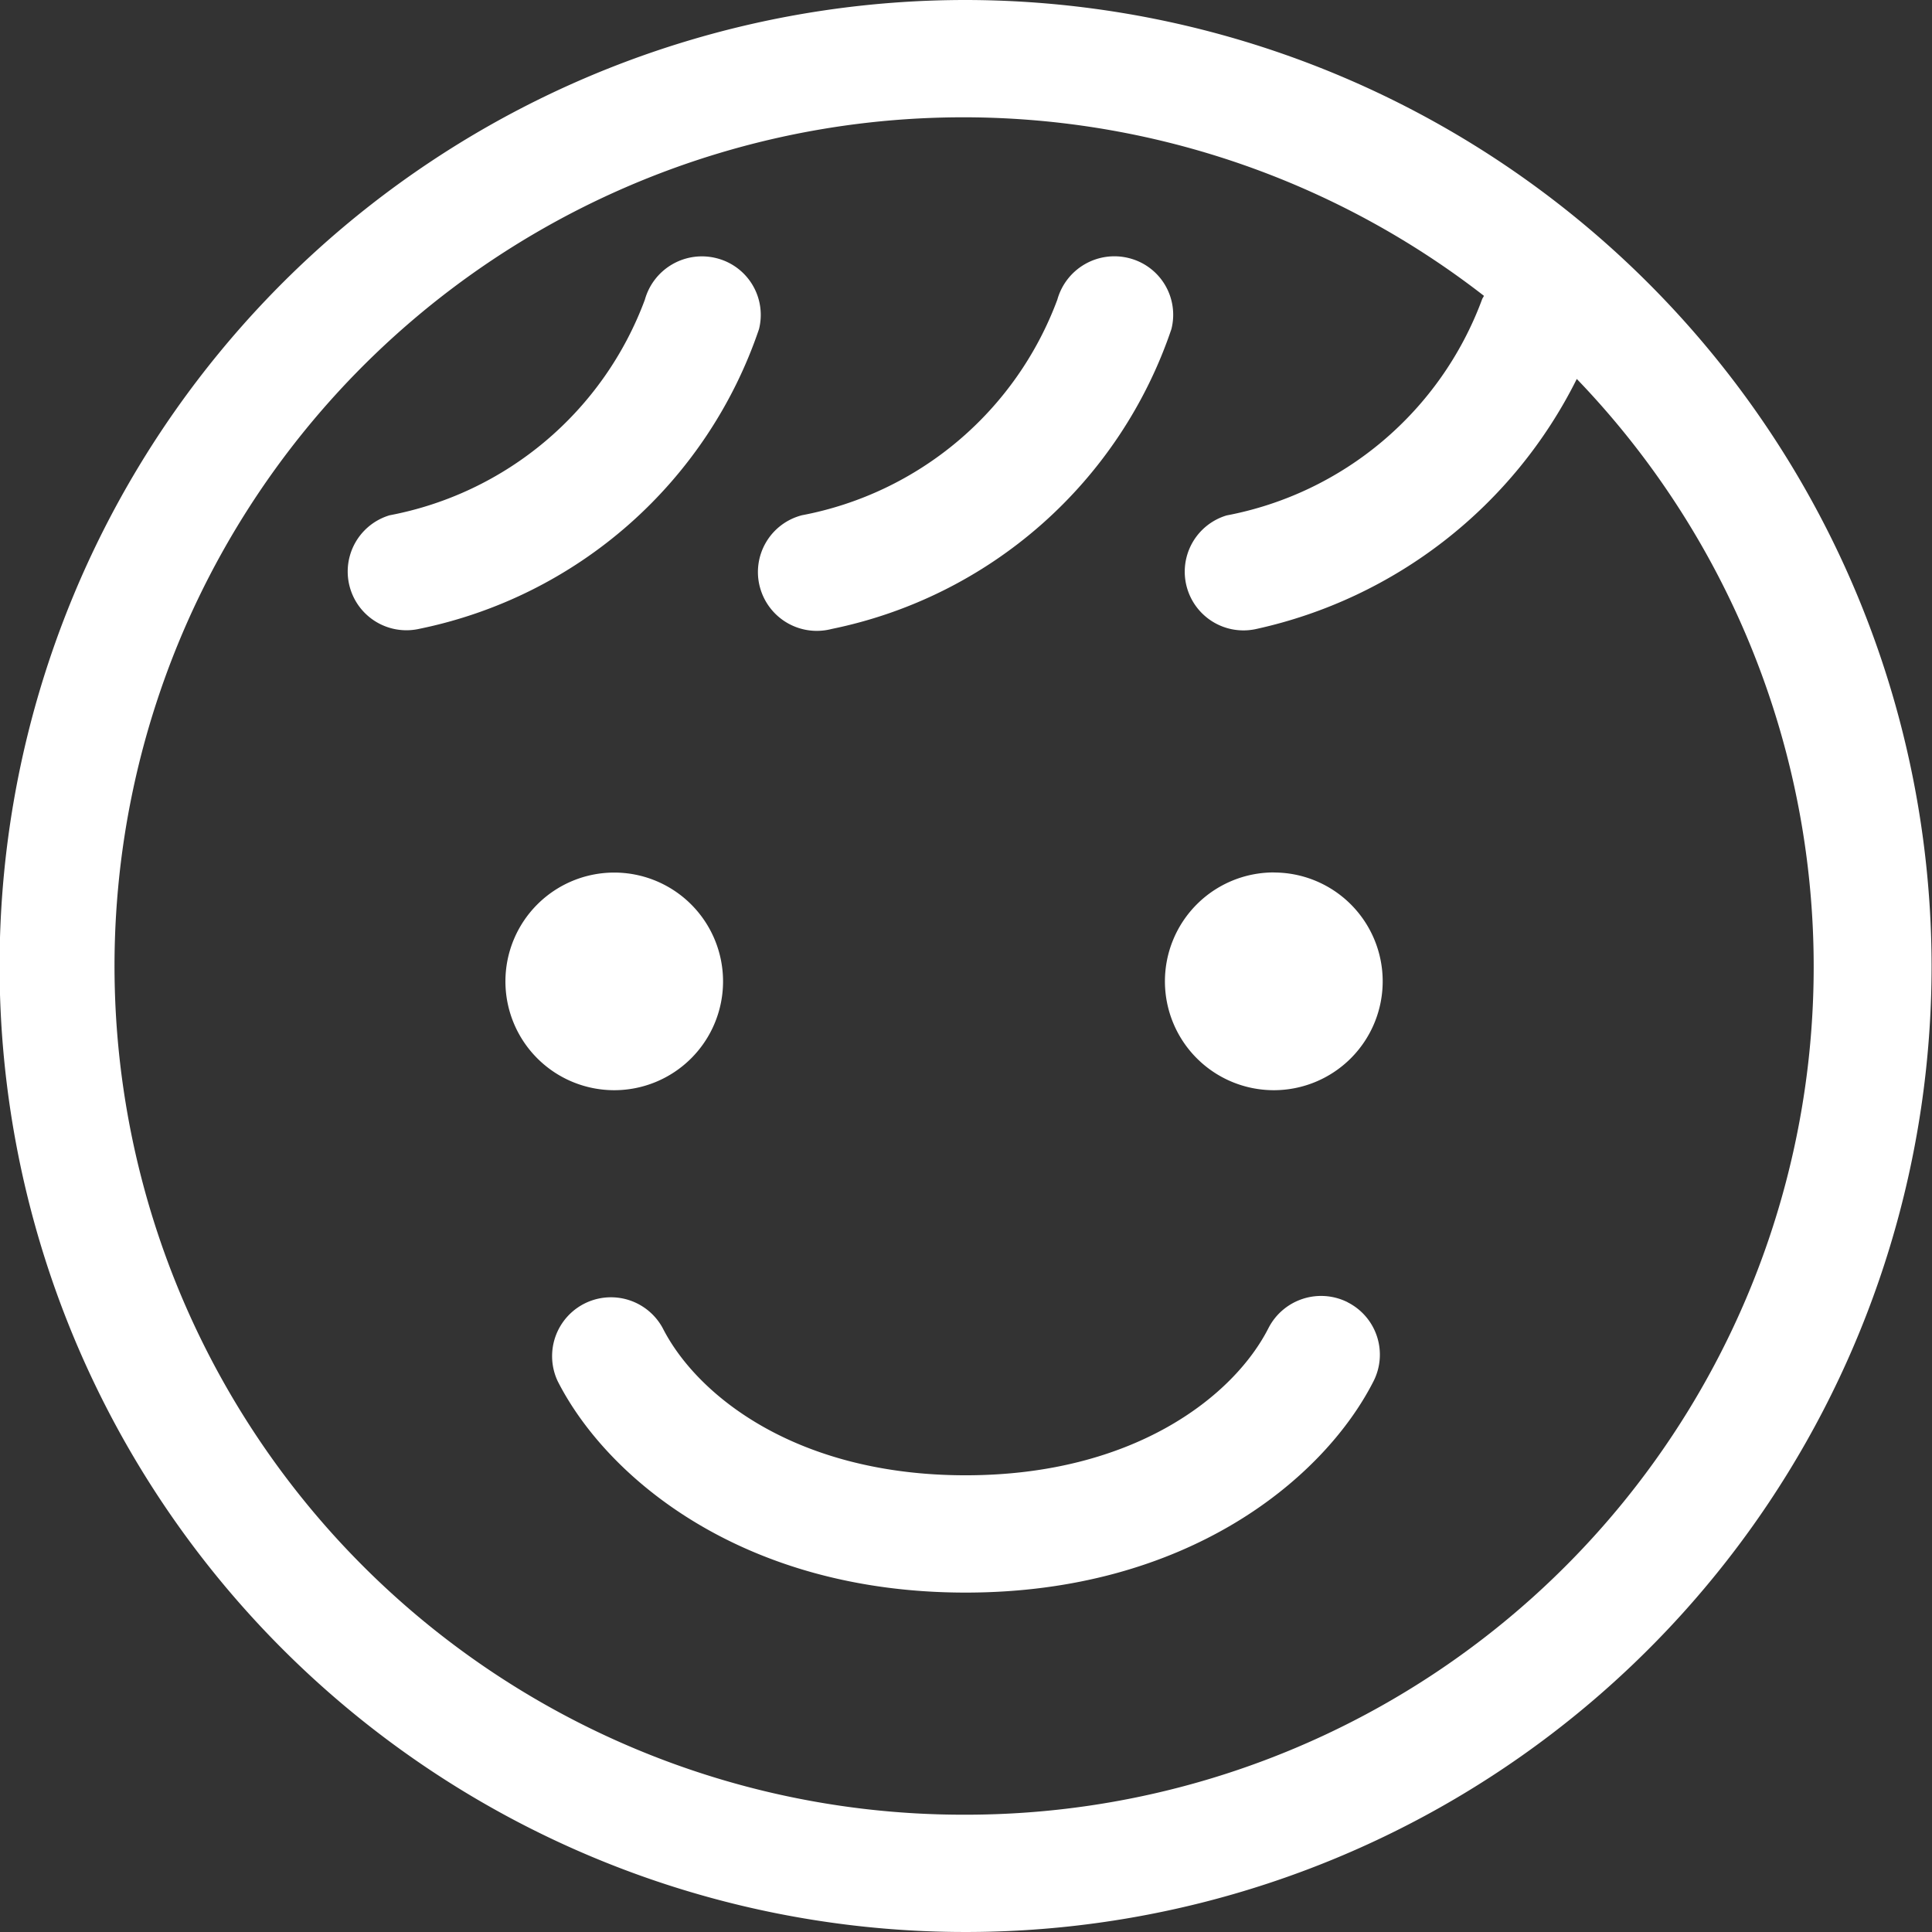
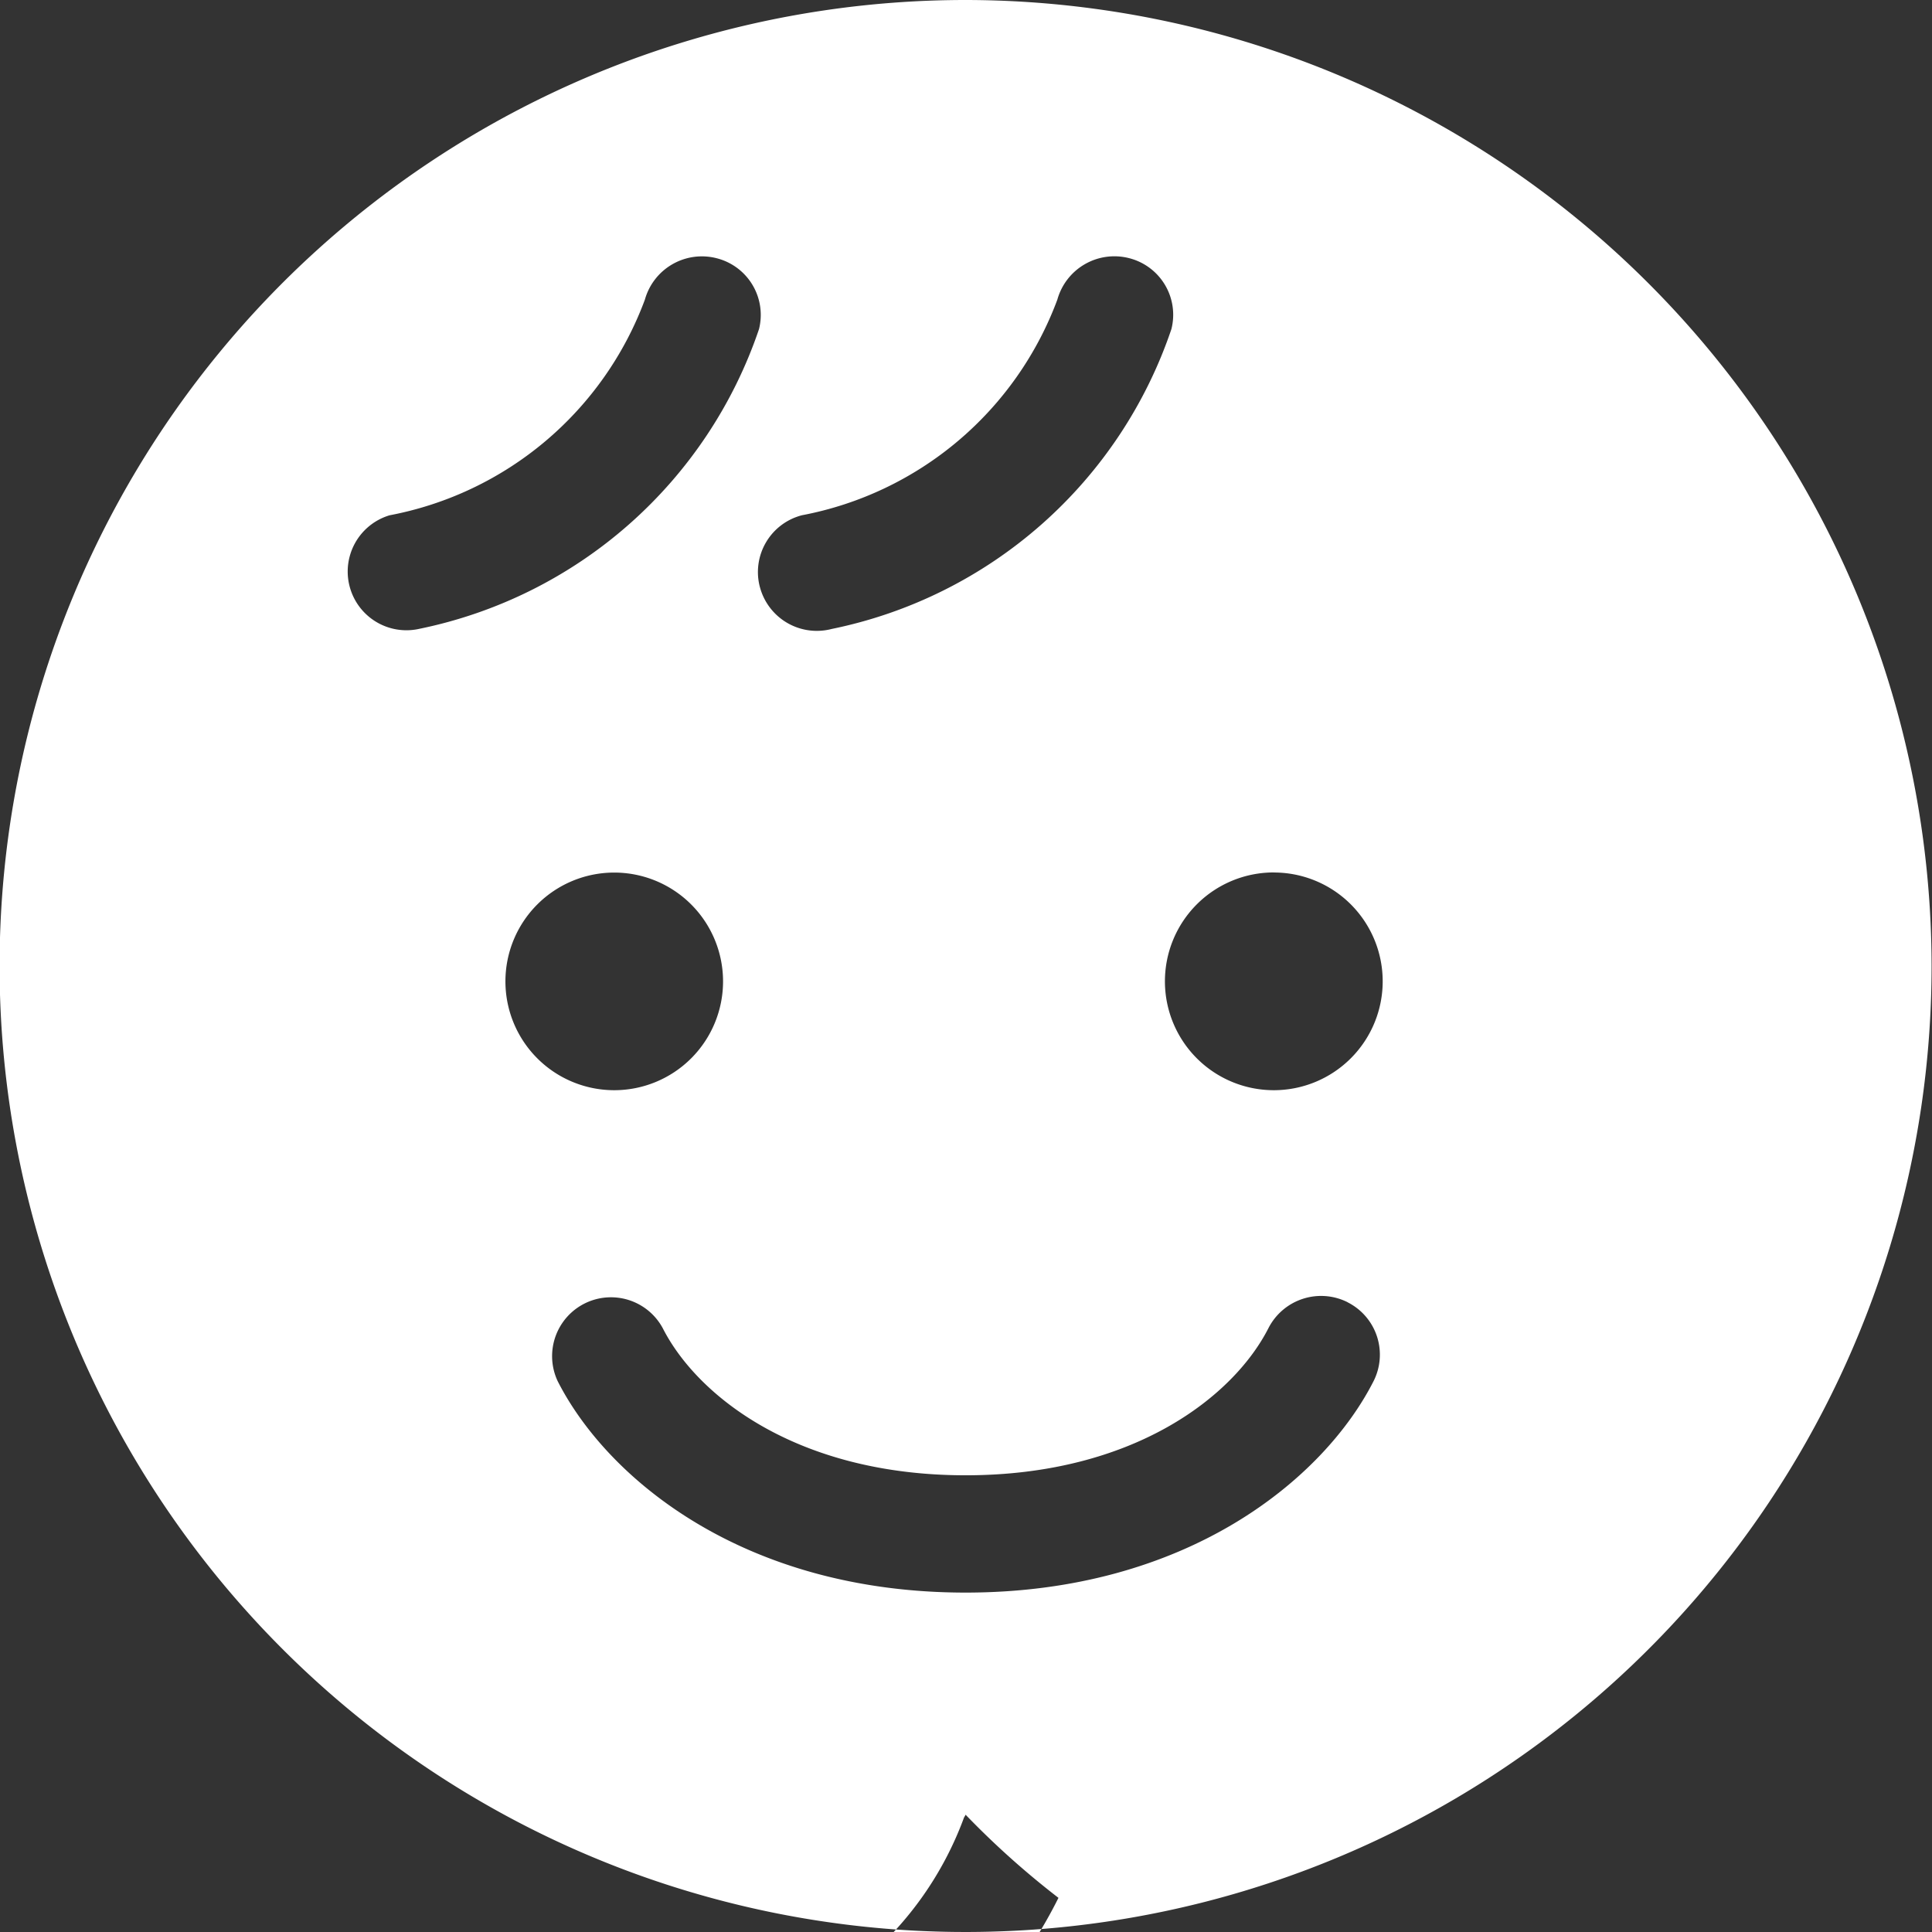
<svg xmlns="http://www.w3.org/2000/svg" width="28" height="28" viewBox="0 0 28 28">
  <rect x="0" y="0" width="28" height="28" fill="#333333" stroke="none" />
  <defs>
    <style>
      .cls-1 {
        fill: #fff;
        fill-rule: evenodd;
      }
    </style>
  </defs>
-   <path id="シェイプ_579.svg" data-name="シェイプ 579.svg" class="cls-1" d="M526.994,692a14,14,0,1,0,14,14A14.014,14.014,0,0,0,526.994,692Zm0,26.3a12.3,12.3,0,1,1,7.512-22.013c-0.007.02-.023,0.036-0.029,0.058a4.927,4.927,0,0,1-3.7,3.125,0.851,0.851,0,0,0,.433,1.645,6.826,6.826,0,0,0,4.642-3.623A12.288,12.288,0,0,1,526.994,718.3Zm-3.515-12.078A1.577,1.577,0,1,0,521.9,707.8,1.577,1.577,0,0,0,523.479,706.223Zm7.983-1.578a1.578,1.578,0,1,0,1.577,1.578A1.577,1.577,0,0,0,531.462,704.645Zm1.069,6.229a0.857,0.857,0,0,0-1.147.374c-0.5.985-1.949,2.134-4.39,2.134s-3.89-1.149-4.39-2.134a0.853,0.853,0,0,0-1.522.769c0.718,1.414,2.7,3.065,5.912,3.065s5.195-1.651,5.913-3.065A0.85,0.85,0,0,0,532.531,710.874Zm-8.518-10.365a0.853,0.853,0,0,0,.825.635,0.862,0.862,0,0,0,.217-0.028,6.589,6.589,0,0,0,4.922-4.346,0.846,0.846,0,0,0-.611-1.027,0.858,0.858,0,0,0-1.042.6,4.927,4.927,0,0,1-3.7,3.125A0.85,0.85,0,0,0,524.013,700.509ZM524,696.77a0.847,0.847,0,0,0-.612-1.027,0.858,0.858,0,0,0-1.042.6,4.924,4.924,0,0,1-3.7,3.125,0.851,0.851,0,0,0,.433,1.645A6.594,6.594,0,0,0,524,696.77Z" transform="translate(-513 -692)" />
+   <path id="シェイプ_579.svg" data-name="シェイプ 579.svg" class="cls-1" d="M526.994,692a14,14,0,1,0,14,14A14.014,14.014,0,0,0,526.994,692Zm0,26.3c-0.007.02-.023,0.036-0.029,0.058a4.927,4.927,0,0,1-3.7,3.125,0.851,0.851,0,0,0,.433,1.645,6.826,6.826,0,0,0,4.642-3.623A12.288,12.288,0,0,1,526.994,718.3Zm-3.515-12.078A1.577,1.577,0,1,0,521.9,707.8,1.577,1.577,0,0,0,523.479,706.223Zm7.983-1.578a1.578,1.578,0,1,0,1.577,1.578A1.577,1.577,0,0,0,531.462,704.645Zm1.069,6.229a0.857,0.857,0,0,0-1.147.374c-0.5.985-1.949,2.134-4.39,2.134s-3.89-1.149-4.39-2.134a0.853,0.853,0,0,0-1.522.769c0.718,1.414,2.7,3.065,5.912,3.065s5.195-1.651,5.913-3.065A0.85,0.85,0,0,0,532.531,710.874Zm-8.518-10.365a0.853,0.853,0,0,0,.825.635,0.862,0.862,0,0,0,.217-0.028,6.589,6.589,0,0,0,4.922-4.346,0.846,0.846,0,0,0-.611-1.027,0.858,0.858,0,0,0-1.042.6,4.927,4.927,0,0,1-3.7,3.125A0.85,0.85,0,0,0,524.013,700.509ZM524,696.77a0.847,0.847,0,0,0-.612-1.027,0.858,0.858,0,0,0-1.042.6,4.924,4.924,0,0,1-3.7,3.125,0.851,0.851,0,0,0,.433,1.645A6.594,6.594,0,0,0,524,696.77Z" transform="translate(-513 -692)" />
</svg>